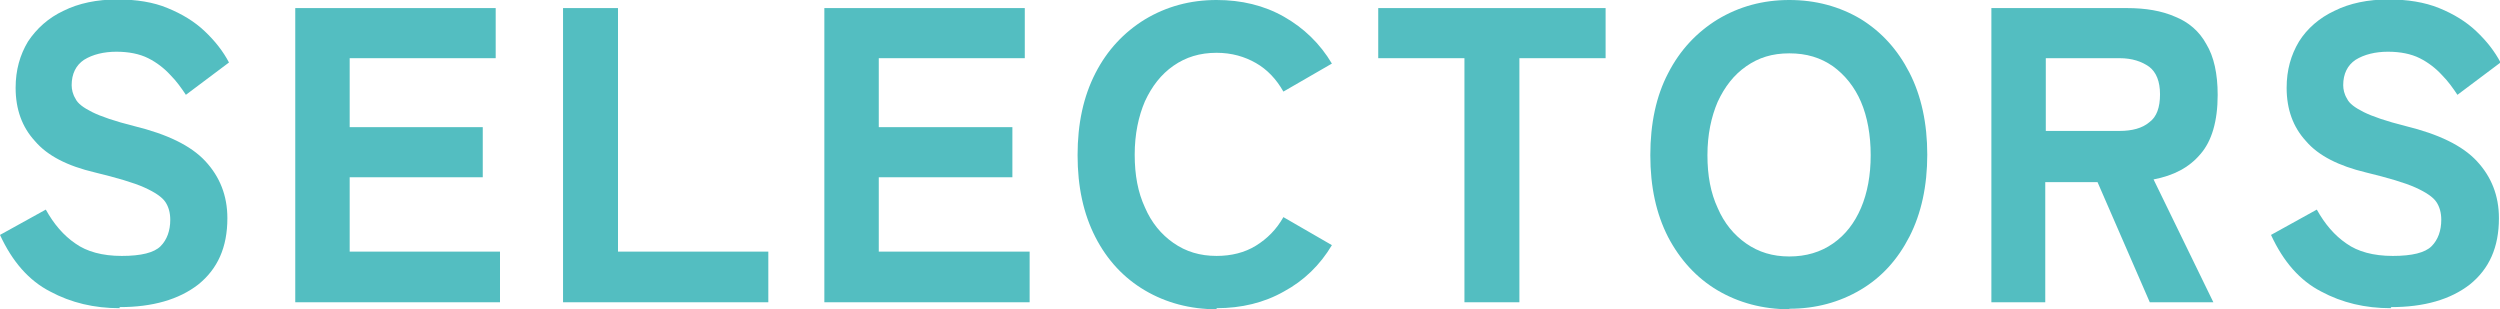
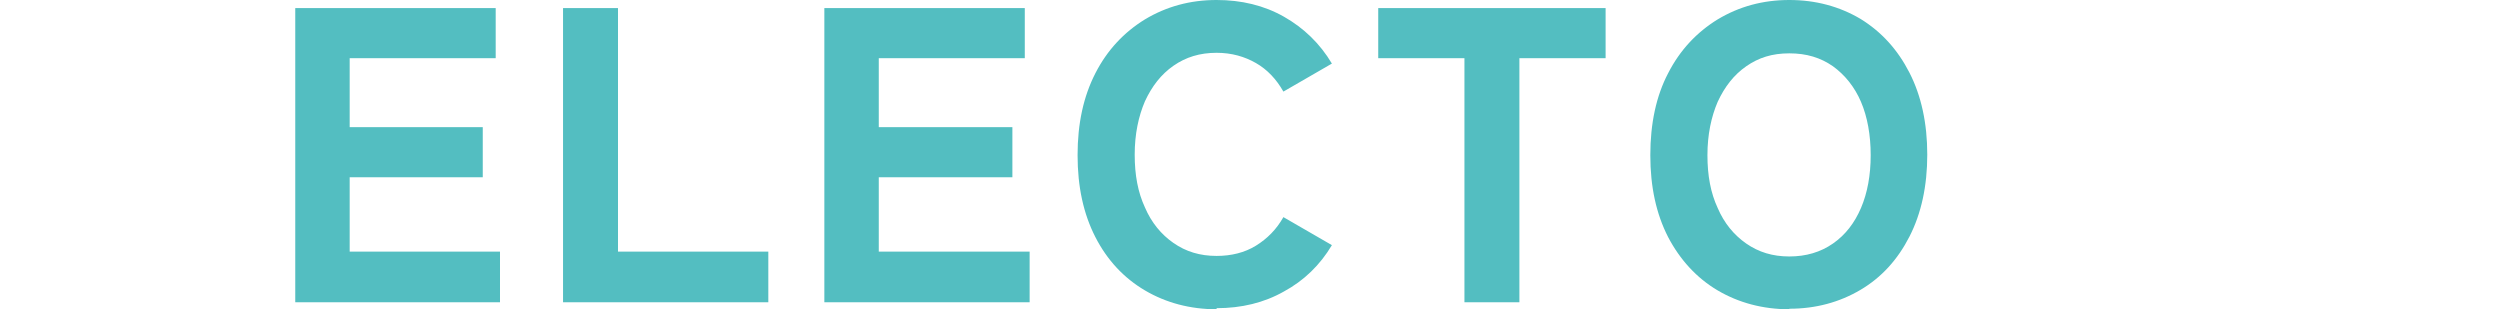
<svg xmlns="http://www.w3.org/2000/svg" id="_レイヤー_2" viewBox="0 0 46.4 5.74">
  <defs>
    <style>.cls-1{fill:#53bec1;}</style>
  </defs>
  <g id="_レイヤー_1-2">
-     <path class="cls-1" d="M2.22,5.72c-.47,0-.9-.1-1.29-.31-.39-.2-.7-.55-.93-1.05l.85-.47c.15.27.33.48.55.63.21.15.5.23.86.23s.6-.06.72-.18c.12-.12.18-.29.18-.49,0-.13-.03-.24-.09-.33-.06-.09-.19-.18-.39-.27-.2-.09-.51-.18-.92-.28-.51-.12-.88-.31-1.11-.58-.24-.26-.36-.59-.36-.99,0-.33.08-.61.23-.86.16-.24.38-.44.66-.57.28-.14.62-.21,1-.21.35,0,.67.05.93.16.27.11.5.25.69.43s.34.37.45.58l-.8.6c-.08-.12-.17-.25-.29-.37-.11-.12-.25-.23-.41-.31-.16-.08-.36-.12-.59-.12s-.44.05-.6.15c-.15.1-.23.26-.23.47,0,.08.02.17.07.25.04.09.15.17.31.25.16.08.42.17.78.26.61.15,1.05.36,1.32.65.27.29.41.64.41,1.06,0,.54-.18.94-.54,1.23-.36.28-.85.42-1.46.42" />
    <polygon class="cls-1" points="5.48 5.61 5.48 .15 9.2 .15 9.2 1.08 6.49 1.08 6.49 2.36 8.96 2.36 8.96 3.29 6.49 3.29 6.49 4.67 9.28 4.67 9.28 5.61 5.48 5.61" />
    <polygon class="cls-1" points="10.45 5.61 10.45 .15 11.47 .15 11.47 4.67 14.26 4.67 14.26 5.61 10.45 5.61" />
    <polygon class="cls-1" points="15.3 5.61 15.3 .15 19.02 .15 19.02 1.08 16.31 1.08 16.31 2.36 18.79 2.36 18.79 3.29 16.31 3.29 16.31 4.67 19.11 4.67 19.11 5.61 15.3 5.61" />
    <path class="cls-1" d="M22.58,5.74c-.49,0-.94-.12-1.33-.35-.39-.23-.7-.56-.92-.99-.22-.43-.33-.93-.33-1.52s.11-1.09.33-1.52c.22-.43.53-.76.92-1C21.65.12,22.09,0,22.58,0c.46,0,.88.1,1.25.31.37.21.67.5.89.87l-.9.52c-.13-.23-.3-.41-.51-.53-.21-.12-.45-.19-.73-.19-.31,0-.57.08-.8.24-.23.16-.4.38-.53.66-.12.28-.19.61-.19.99s.06.7.19.98c.12.28.3.5.53.66.23.16.49.24.8.24.27,0,.52-.06.73-.19.21-.13.38-.3.51-.53l.9.52c-.22.37-.52.66-.89.86-.37.21-.79.31-1.25.31" />
    <polygon class="cls-1" points="27.18 5.61 27.18 1.08 25.58 1.08 25.58 .15 29.8 .15 29.8 1.08 28.2 1.08 28.2 5.61 27.18 5.61" />
    <path class="cls-1" d="M33.21,5.74c-.49,0-.94-.12-1.33-.35-.39-.23-.7-.57-.92-.99-.22-.43-.33-.93-.33-1.52s.11-1.1.33-1.52c.22-.43.53-.76.92-1C32.28.12,32.72,0,33.21,0s.93.12,1.32.35c.39.24.69.57.91,1,.22.43.33.94.33,1.52s-.11,1.09-.33,1.52c-.22.43-.52.76-.91.99s-.83.35-1.32.35M33.21,4.76c.31,0,.58-.08.81-.24.23-.16.4-.38.52-.66.12-.28.18-.61.18-.98s-.06-.71-.18-.99c-.12-.28-.3-.5-.52-.66-.23-.16-.49-.24-.81-.24s-.57.08-.8.24c-.23.16-.4.38-.53.66-.12.28-.19.61-.19.99s.06.7.19.98c.12.28.3.5.53.66.23.16.49.24.8.24" />
-     <path class="cls-1" d="M36.96,5.61V.15h2.52c.34,0,.64.05.89.16.25.1.45.27.58.51.14.23.21.55.21.94,0,.49-.11.86-.32,1.1-.21.25-.5.4-.87.47l1.11,2.28h-1.18l-.97-2.23h-.97v2.23h-1.01ZM37.97,2.43h1.37c.23,0,.42-.05.55-.16.14-.1.2-.28.2-.52s-.07-.41-.2-.51c-.14-.1-.32-.16-.55-.16h-1.37v1.35Z" />
-     <path class="cls-1" d="M44.37,5.72c-.47,0-.9-.1-1.29-.31-.39-.2-.7-.55-.93-1.05l.85-.47c.15.27.33.48.55.63.21.15.5.23.86.23s.6-.06.72-.18c.12-.12.18-.29.18-.49,0-.13-.03-.24-.09-.33-.06-.09-.19-.18-.39-.27-.2-.09-.51-.18-.92-.28-.5-.12-.88-.31-1.11-.58-.24-.26-.36-.59-.36-.99,0-.33.08-.61.23-.86.15-.24.38-.44.66-.57.28-.14.62-.21,1-.21.35,0,.67.05.94.16.27.11.5.25.69.43.19.18.34.37.45.58l-.8.6c-.08-.12-.17-.25-.29-.37-.11-.12-.25-.23-.41-.31-.16-.08-.36-.12-.59-.12s-.44.05-.6.15c-.15.1-.23.26-.23.47,0,.08.02.17.07.25.04.09.15.17.31.25.16.08.42.17.78.26.61.15,1.05.36,1.32.65.27.29.41.64.41,1.06,0,.54-.18.94-.54,1.23-.36.28-.85.42-1.46.42" />
  </g>
</svg>